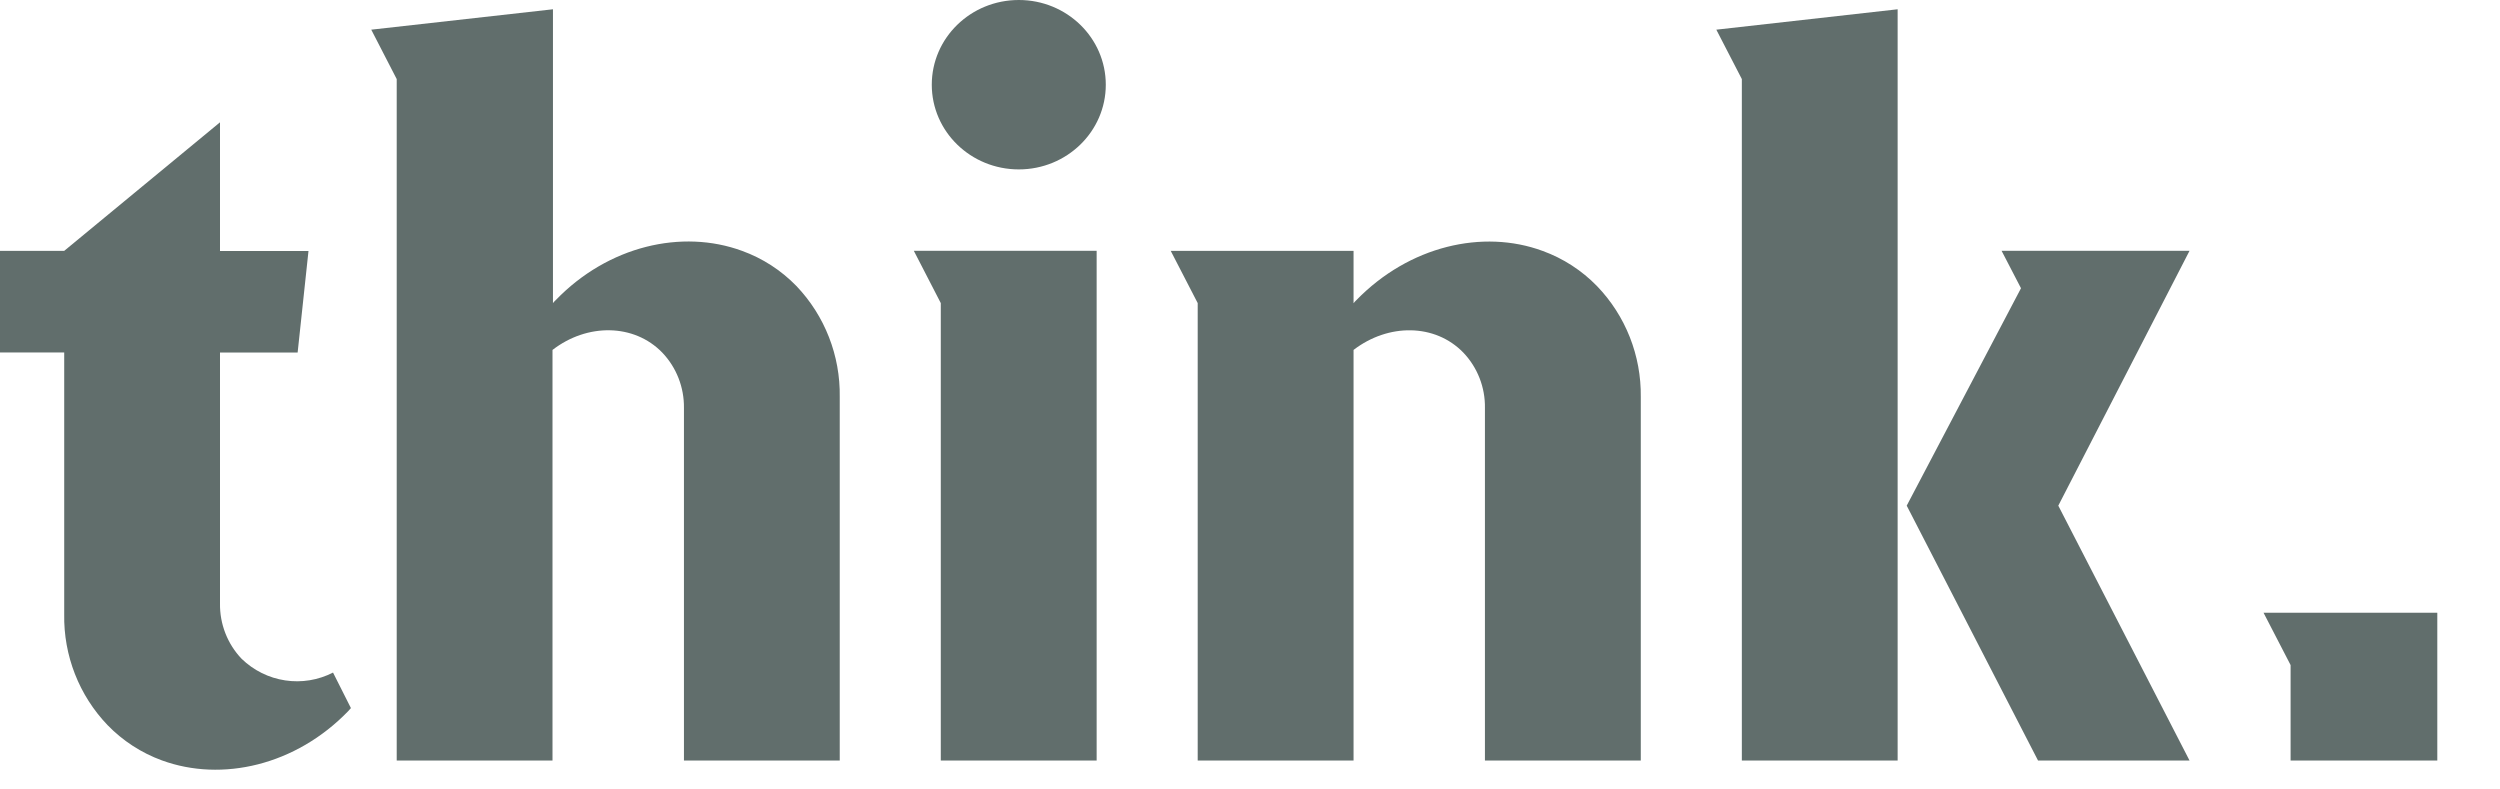
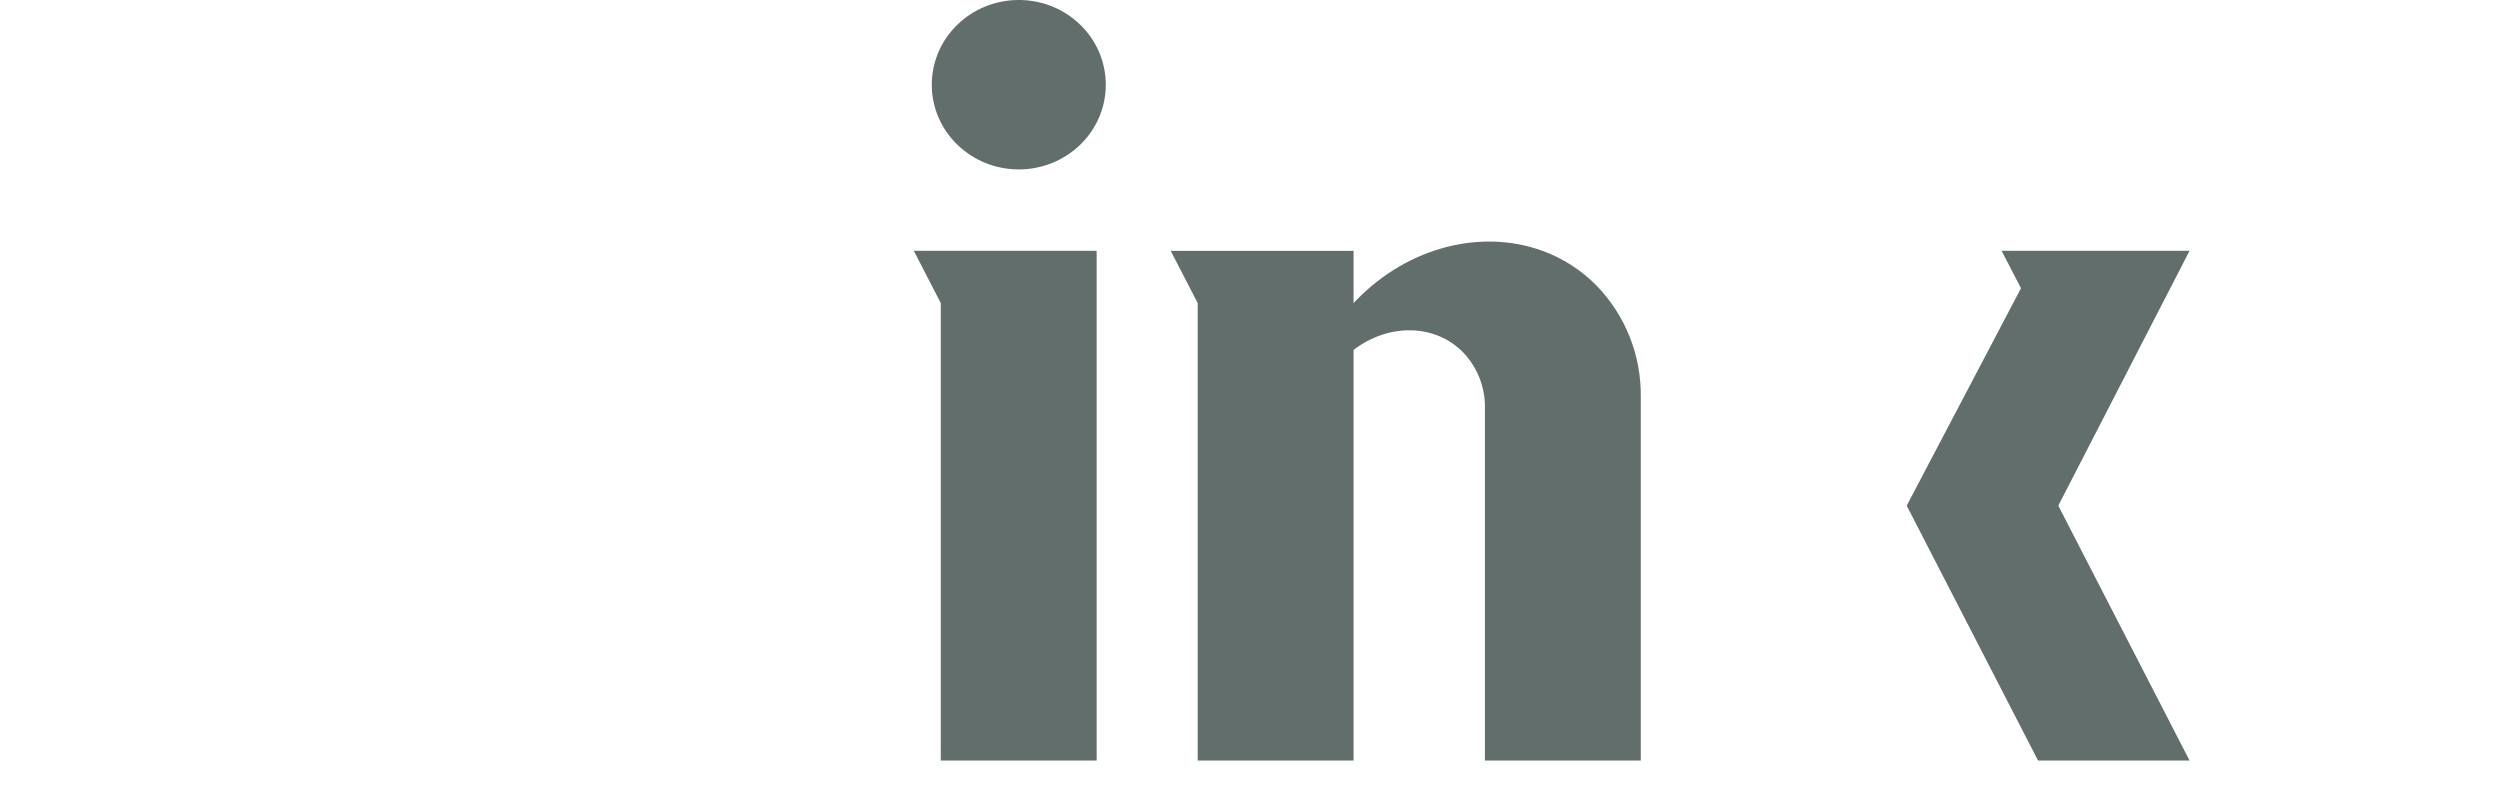
<svg xmlns="http://www.w3.org/2000/svg" width="38" height="12" viewBox="0 0 38 12" fill="none">
-   <path d="M28.844 11.56H26.476V1.202L26.088 0.451L28.844 0.141V11.56Z" fill="#616E6C" />
  <path d="M24.94 6.034V11.56H22.571V6.201C22.576 5.888 22.458 5.585 22.242 5.359C21.812 4.916 21.102 4.913 20.574 5.319V11.56H18.205V4.607L17.795 3.813H20.574V4.609C20.587 4.592 20.601 4.577 20.617 4.562C21.419 3.738 22.54 3.479 23.448 3.814C23.76 3.927 24.042 4.11 24.274 4.348C24.709 4.799 24.948 5.405 24.94 6.034Z" fill="#616E6C" />
  <path d="M16.669 3.812V11.56H14.3V4.607L13.89 3.812H16.669Z" fill="#616E6C" />
  <path d="M15.486 2.575C16.216 2.575 16.808 1.999 16.808 1.288C16.808 0.576 16.216 0 15.486 0C14.755 0 14.163 0.576 14.163 1.288C14.163 1.999 14.755 2.575 15.486 2.575Z" fill="#616E6C" />
  <path d="M31.286 7.686L33.281 11.56H30.978L28.982 7.686L30.719 4.381L30.424 3.812H33.281L31.286 7.686Z" fill="#616E6C" />
-   <path d="M12.105 4.347C11.873 4.108 11.591 3.926 11.279 3.813C10.366 3.478 9.244 3.737 8.448 4.561C8.432 4.575 8.418 4.591 8.405 4.607V0.141L5.643 0.451L6.03 1.202V11.56H8.398V5.319C8.924 4.912 9.636 4.916 10.066 5.359C10.282 5.585 10.4 5.888 10.396 6.201V11.56H12.764V6.034C12.774 5.406 12.537 4.799 12.105 4.347Z" fill="#616E6C" />
-   <path d="M5.062 10.223C4.838 10.338 4.583 10.38 4.335 10.342C4.086 10.305 3.855 10.19 3.673 10.014C3.457 9.788 3.339 9.484 3.344 9.171V5.359H4.524L4.689 3.815H3.344V1.859L0.976 3.813H0V5.357H0.976V9.336C0.965 9.964 1.202 10.57 1.635 11.022C1.867 11.261 2.149 11.444 2.461 11.558C3.374 11.892 4.496 11.633 5.292 10.81C5.307 10.793 5.321 10.779 5.334 10.763L5.062 10.223Z" fill="#616E6C" />
-   <path d="M37.012 9.314H34.817H34.406L34.817 10.109V11.525V11.56H37.047V9.314H37.012Z" fill="#616E6C" />
</svg>